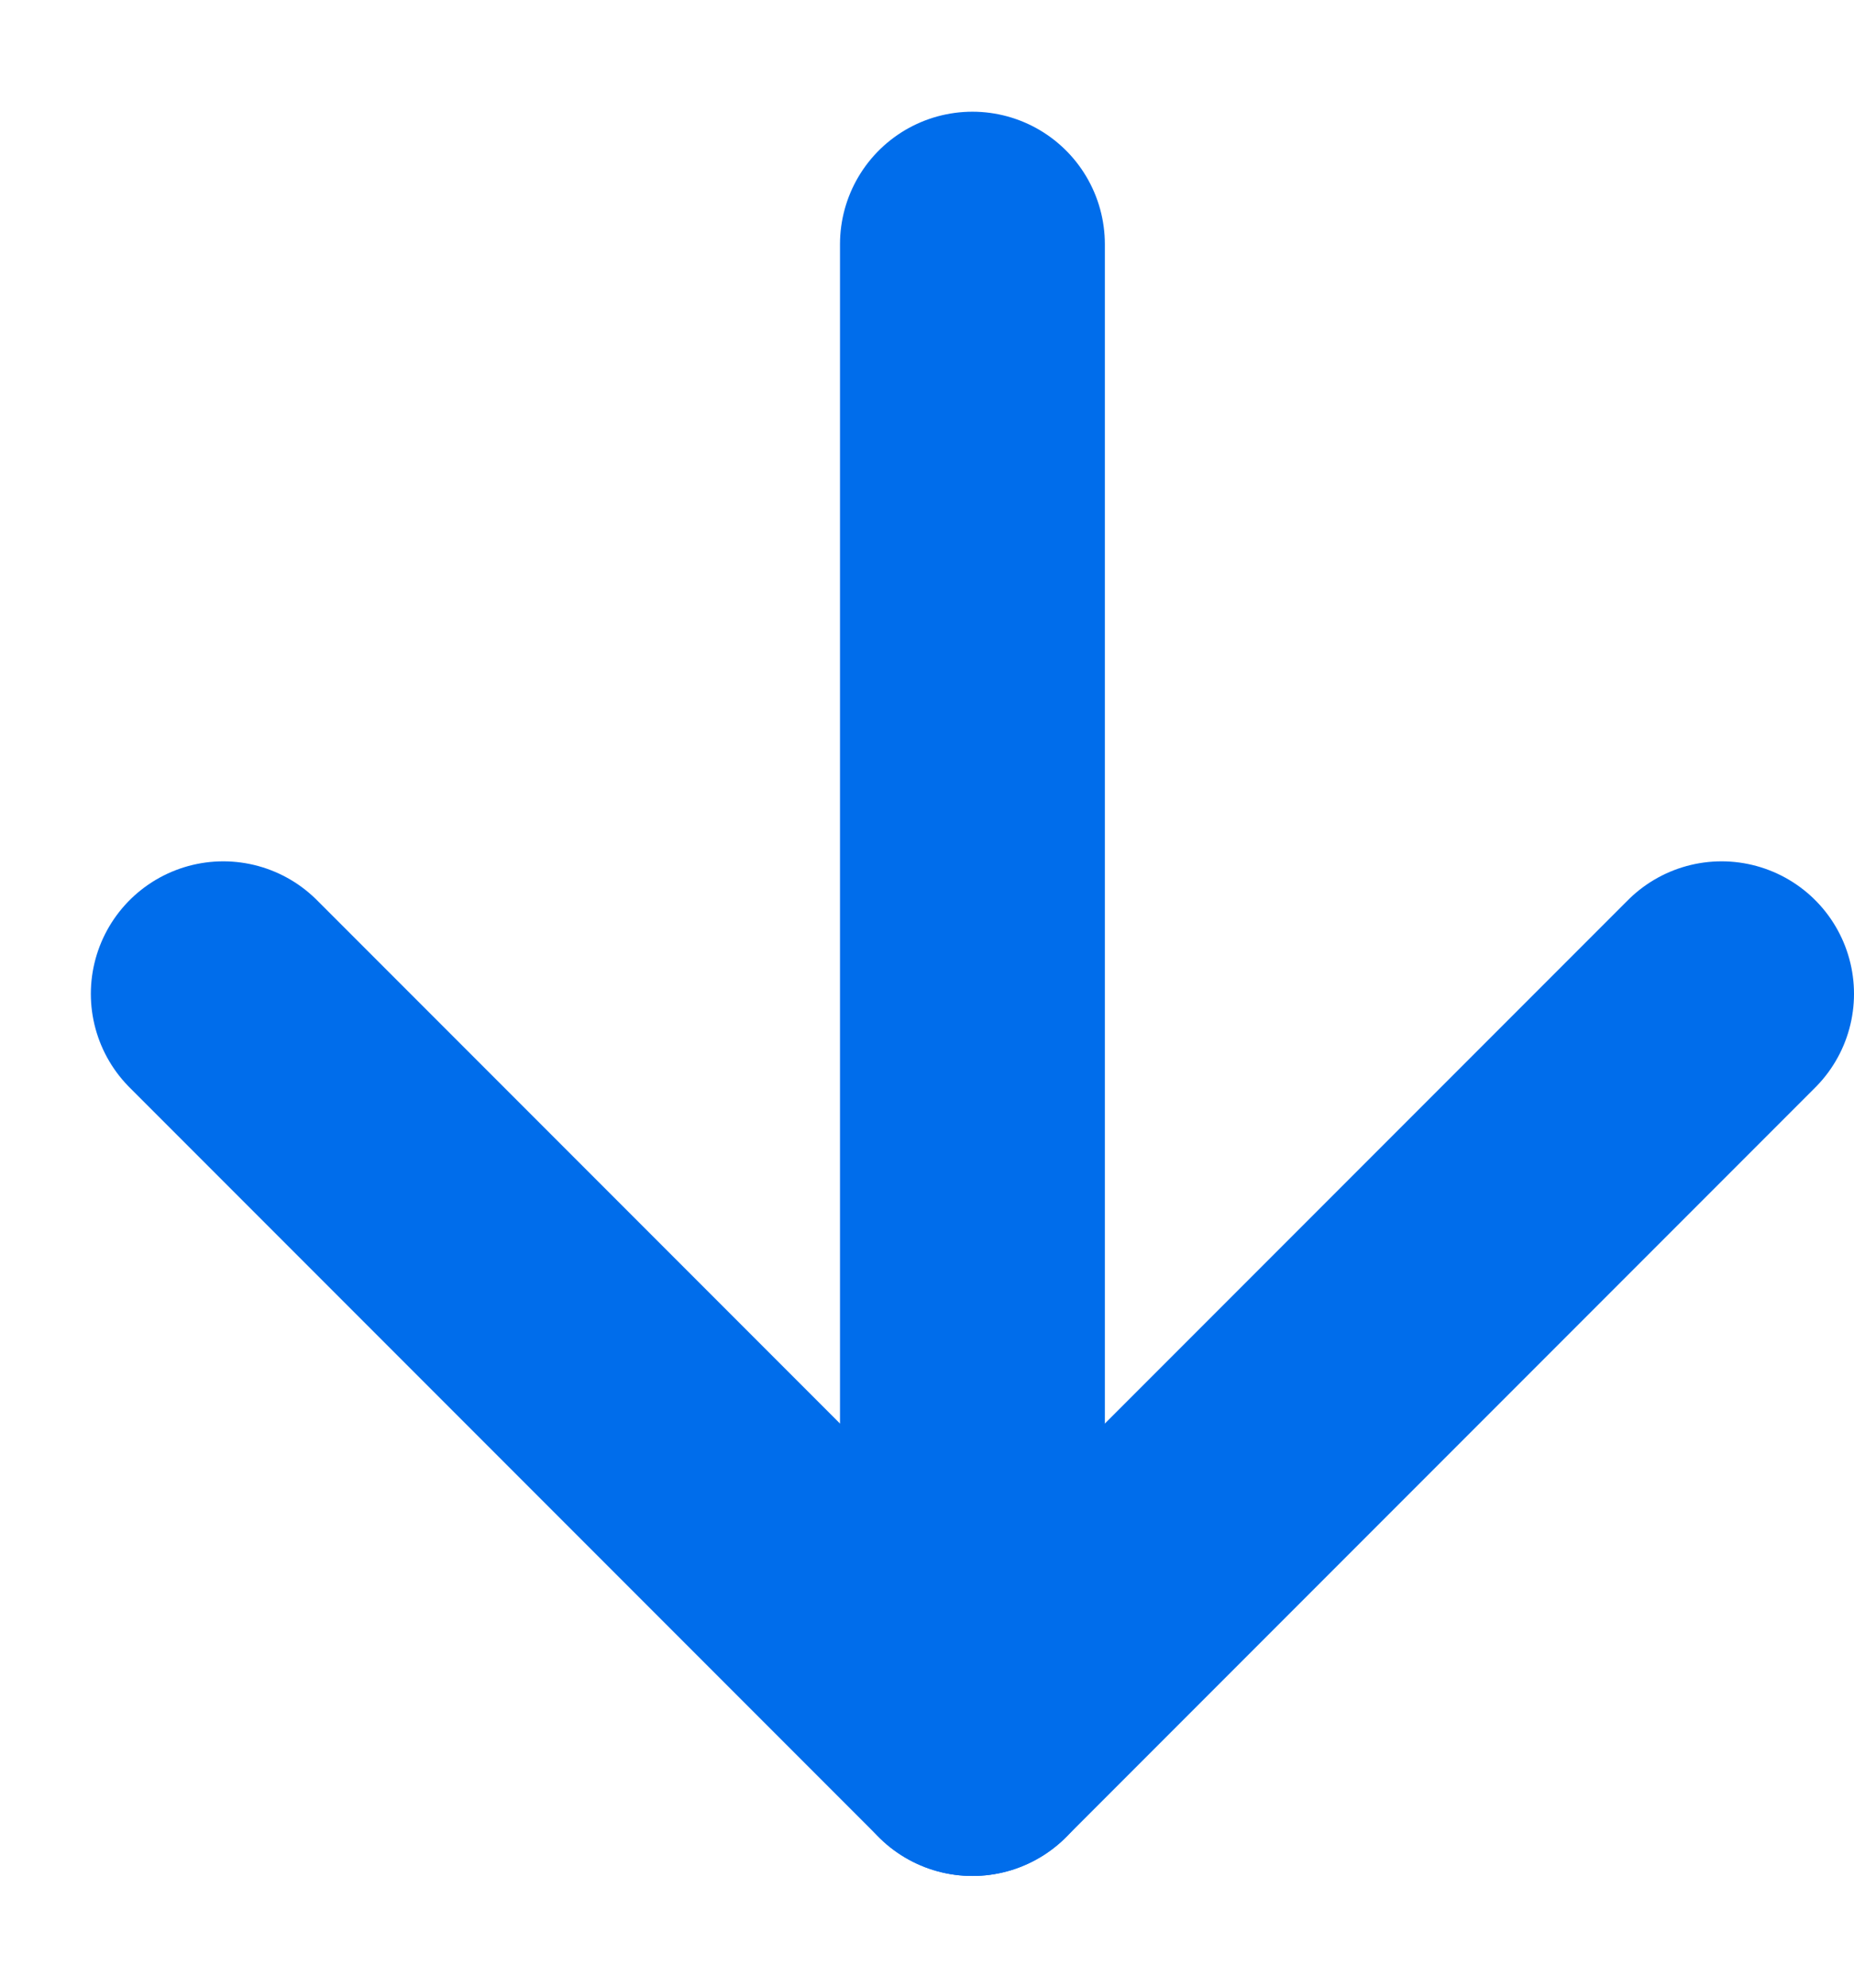
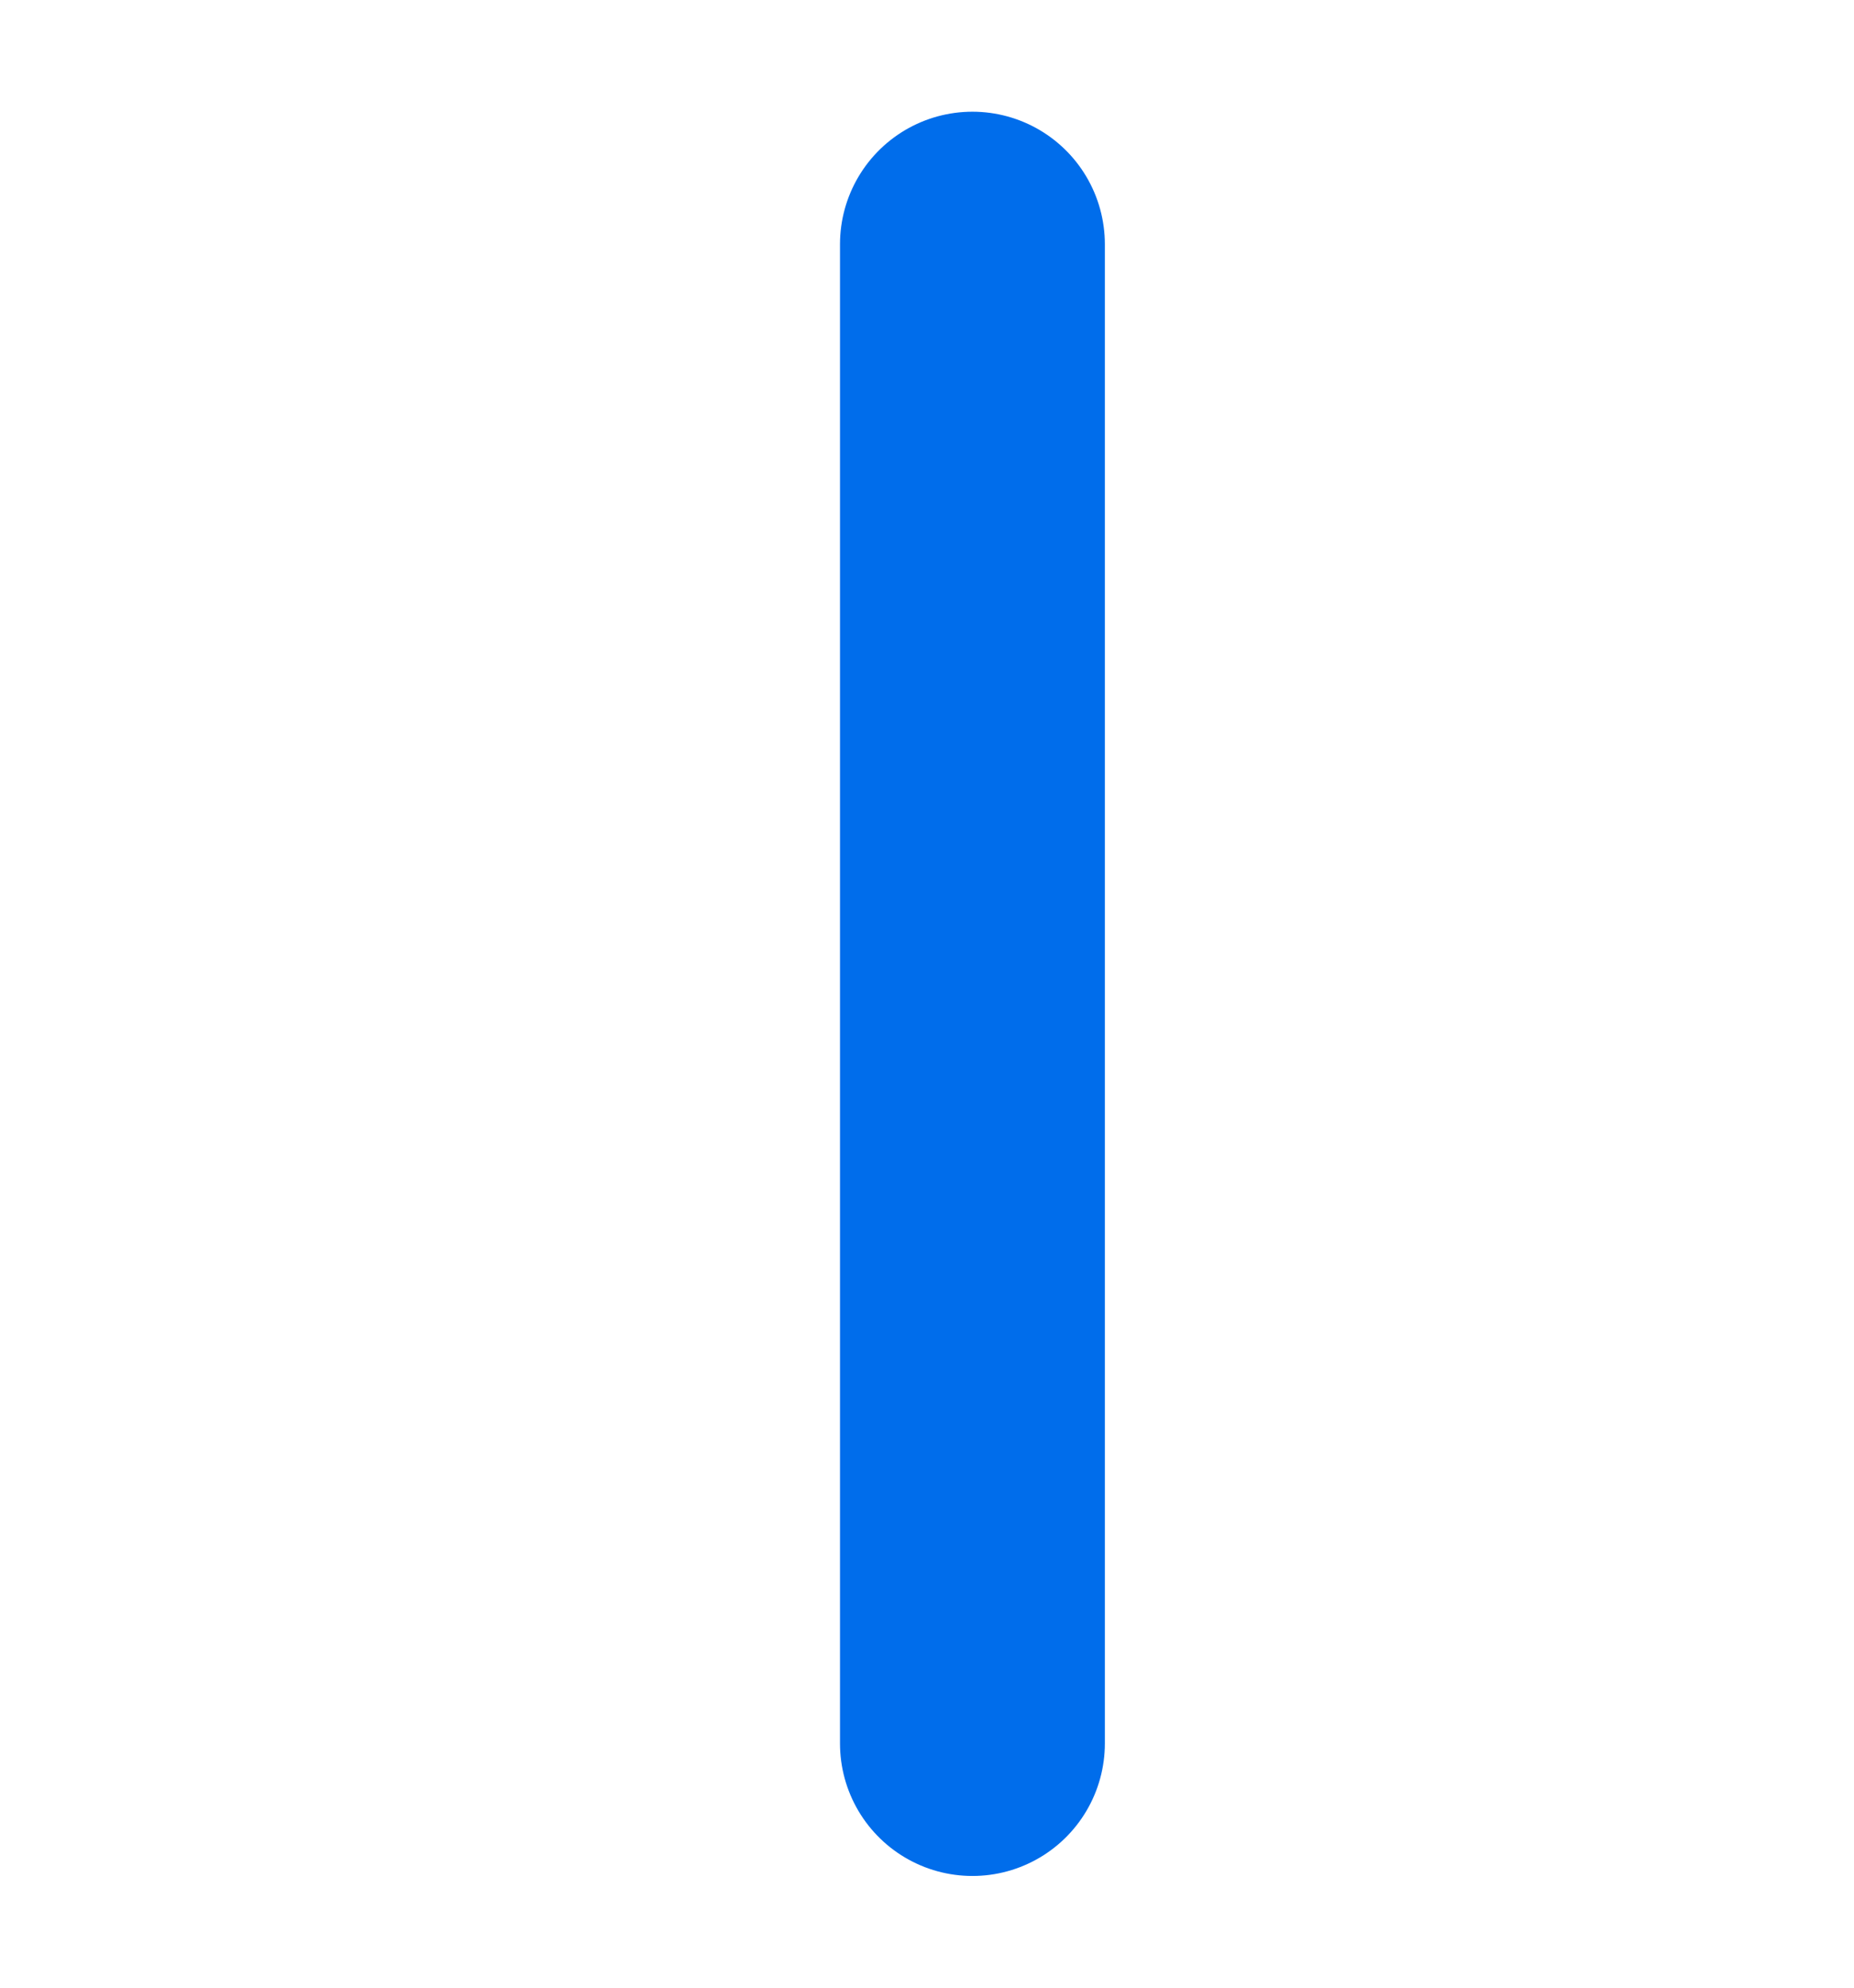
<svg xmlns="http://www.w3.org/2000/svg" width="14" height="15" viewBox="0 0 14 15" fill="none">
  <g id="Arrow">
-     <path id="Vector" d="M13 7.5L7.343 13.157L1.686 7.5" stroke="#006DEB" stroke-width="2" stroke-linecap="round" stroke-linejoin="round" />
    <path id="Vector_2" d="M7.343 13.157V1.843" stroke="#006DEB" stroke-width="2" stroke-linecap="round" stroke-linejoin="round" />
  </g>
</svg>